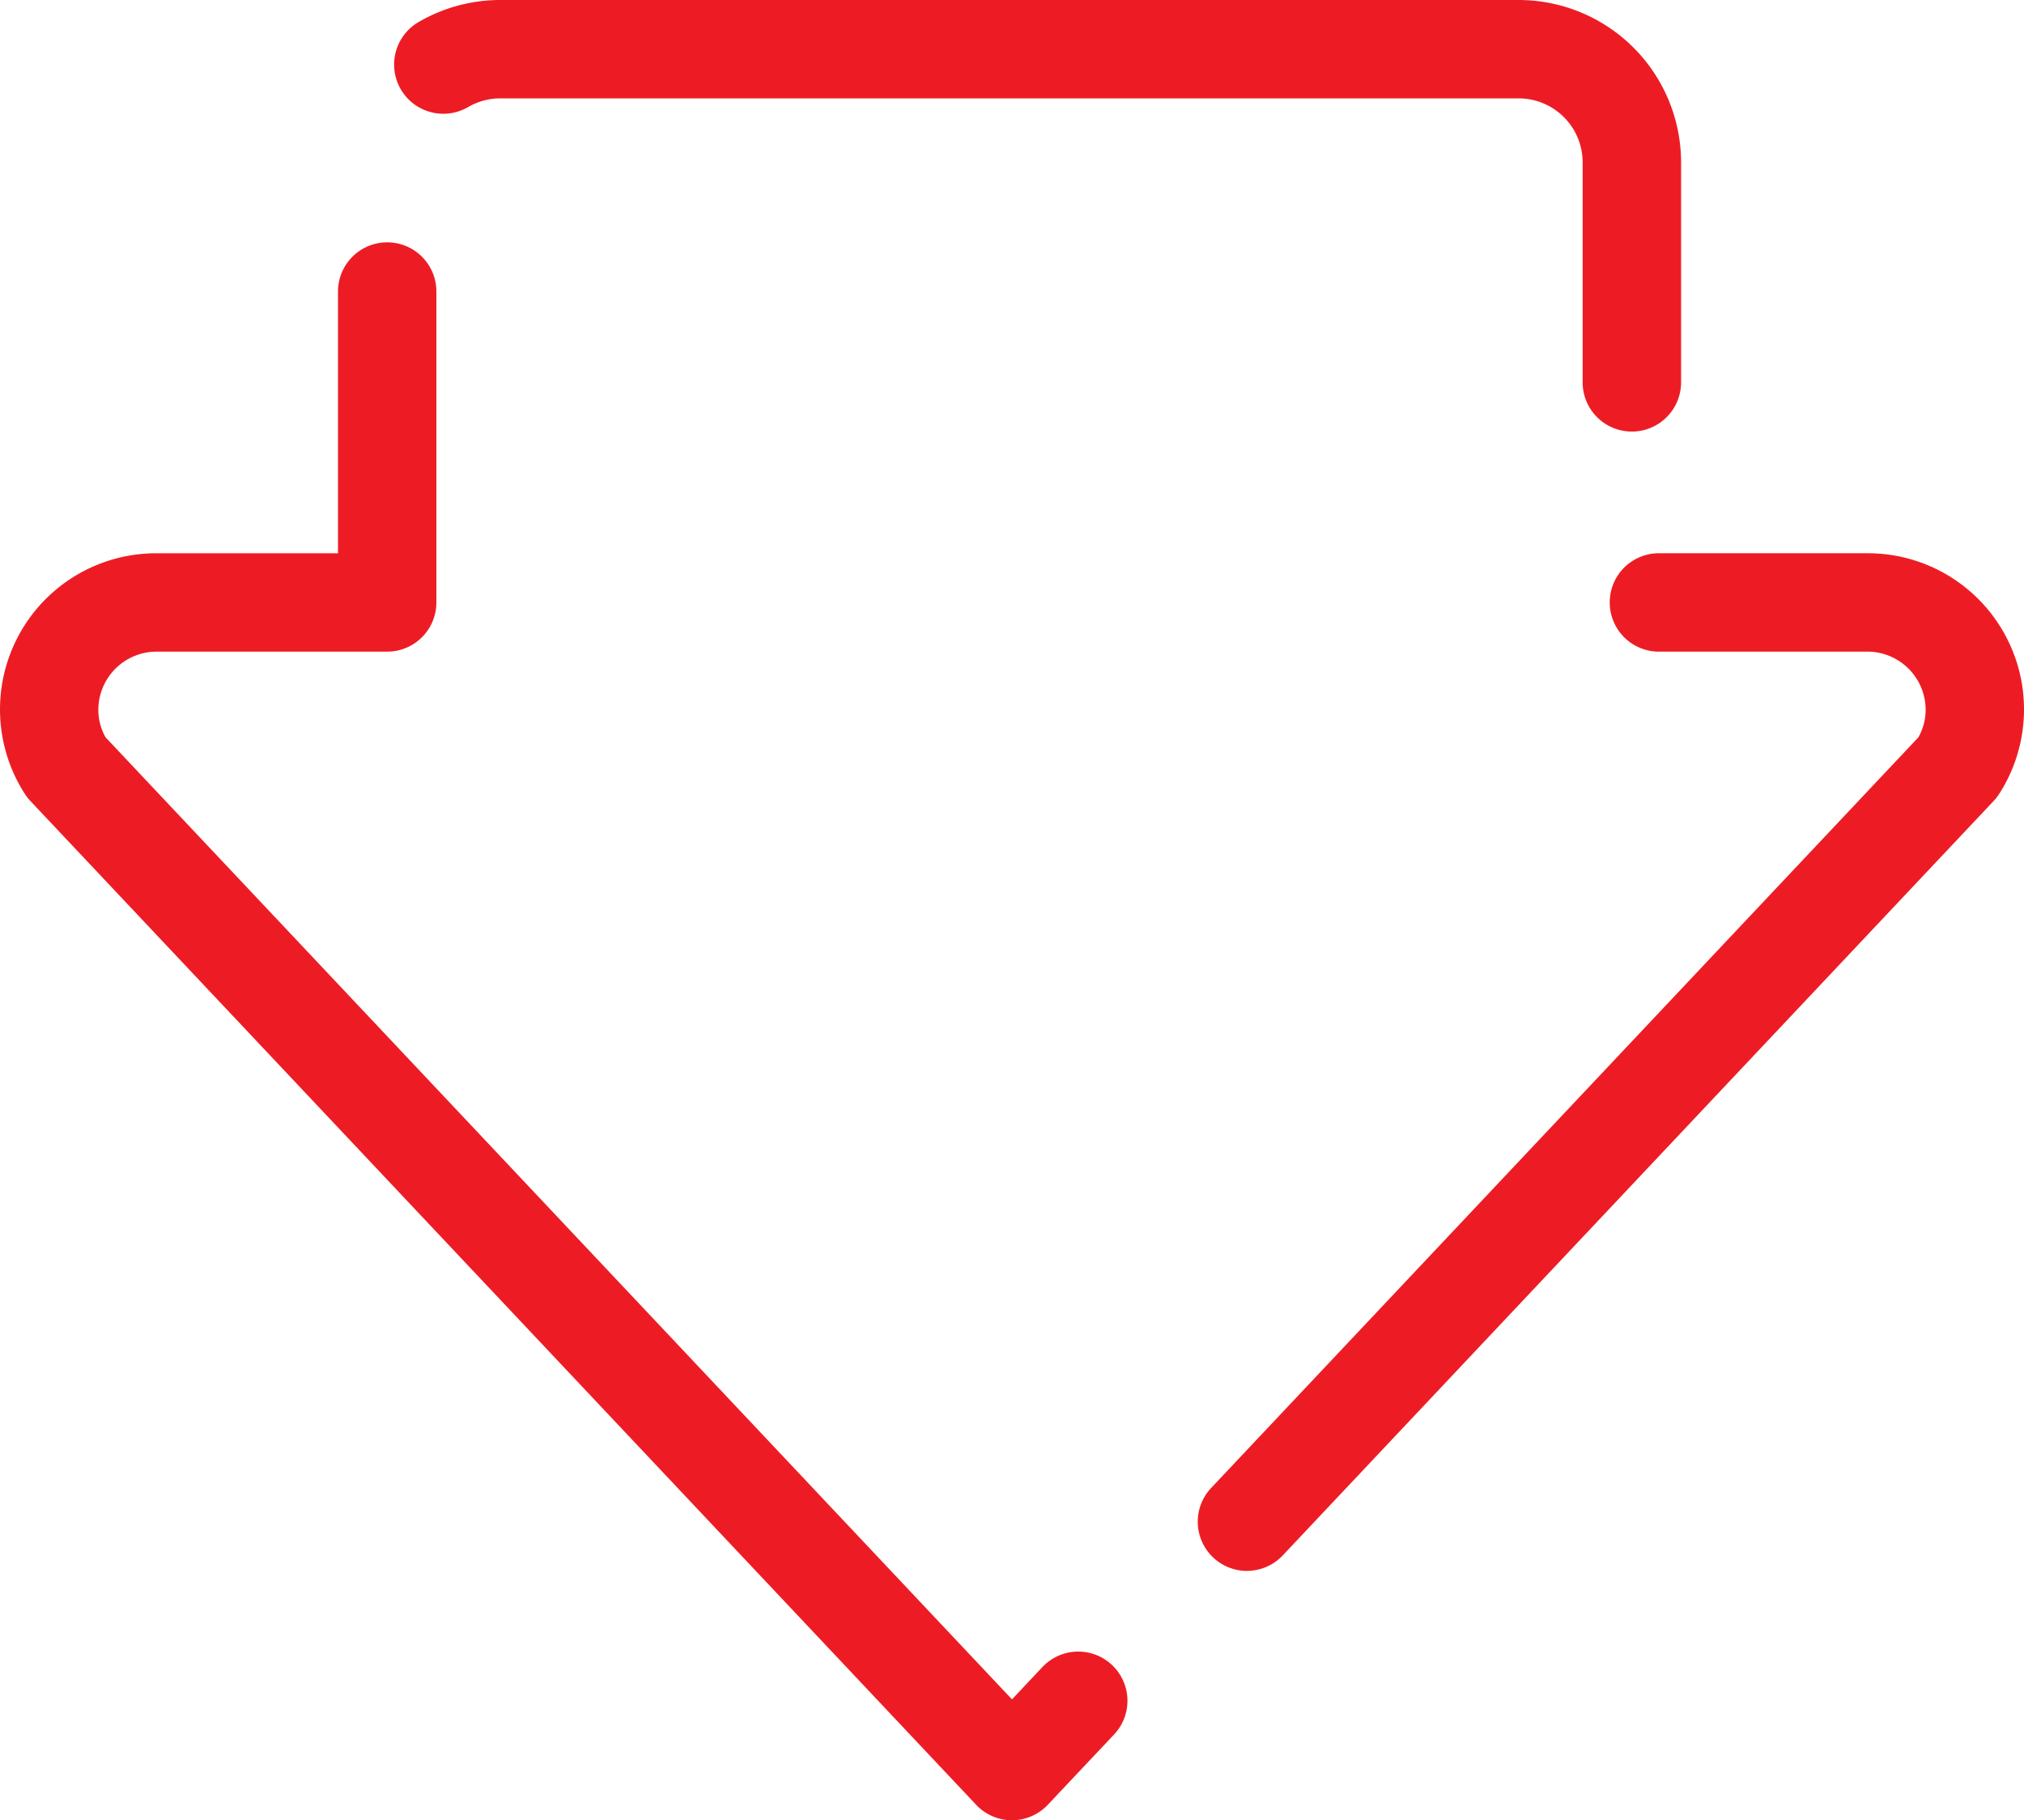
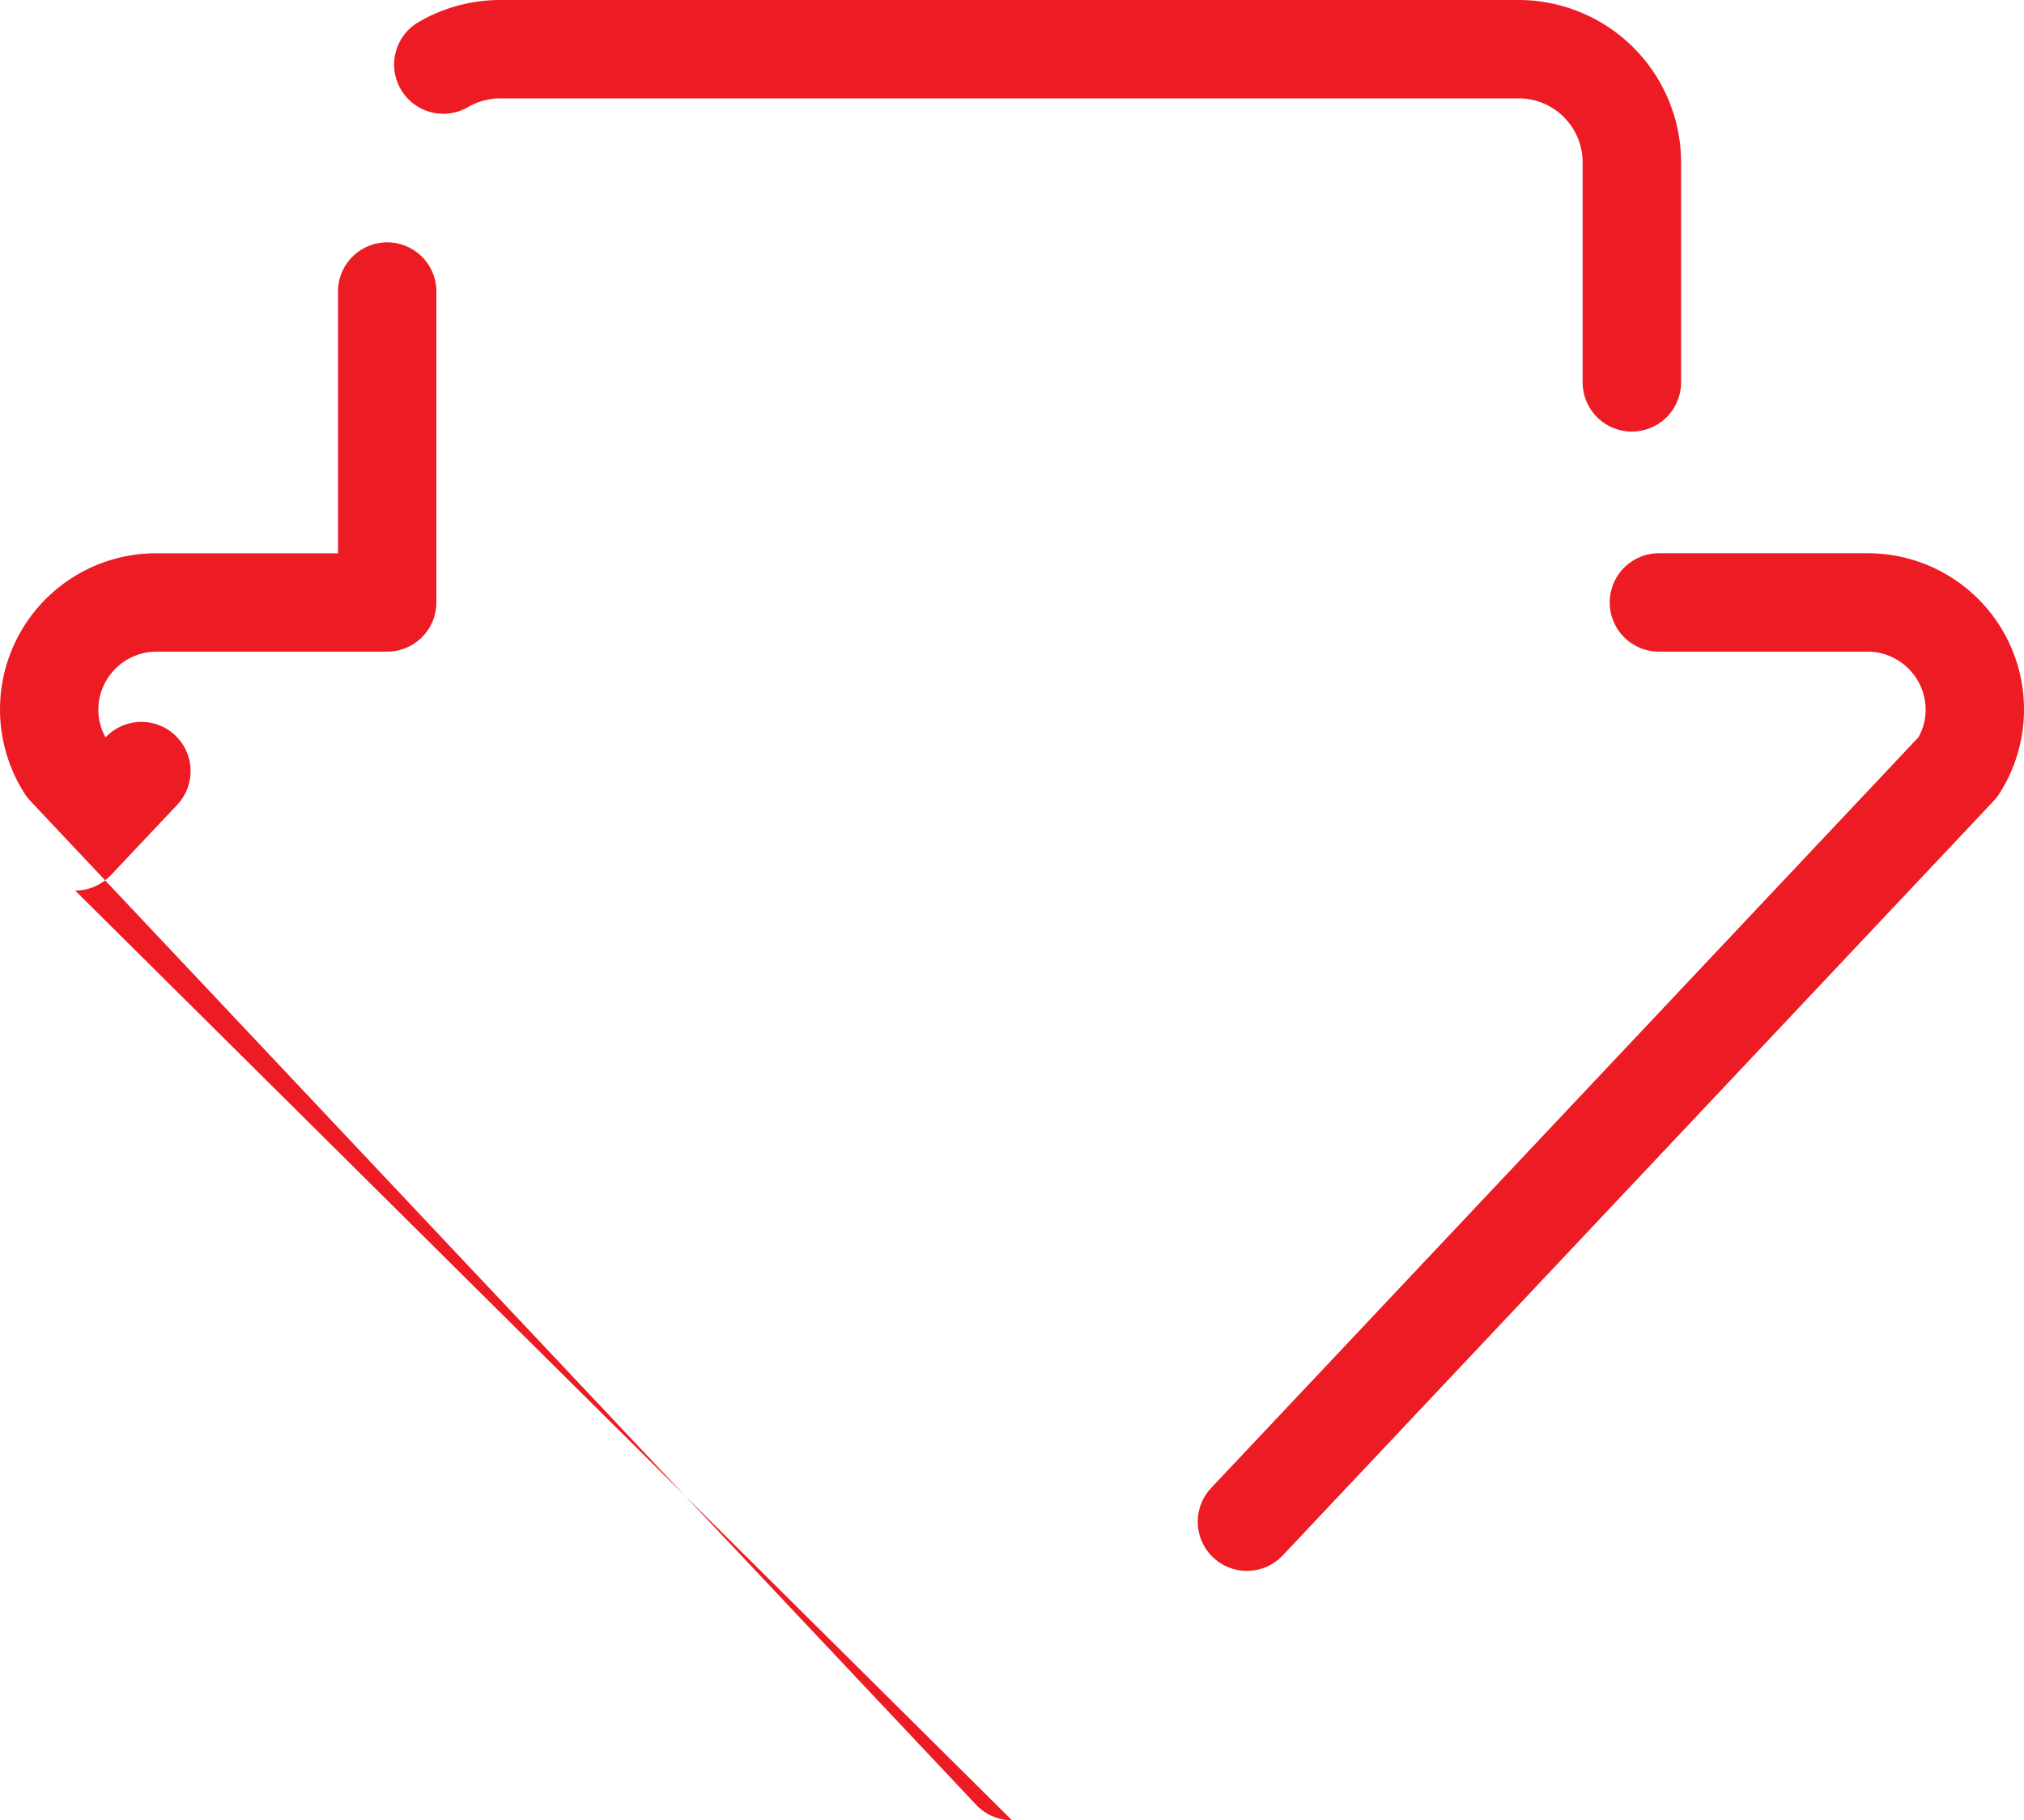
<svg xmlns="http://www.w3.org/2000/svg" width="129.618" height="116.57" viewBox="0 0 129.618 116.57">
-   <path id="Path_63445" data-name="Path 63445" d="M189.808,194.222a3.15,3.15,0,0,1-2.293-.99l-60.57-64.285a3.126,3.126,0,0,1-.361-.464,10,10,0,0,1,8.435-15.4h11.627V96.243a3.151,3.151,0,0,1,6.3,0v19.989a3.151,3.151,0,0,1-3.151,3.151H135.018a3.733,3.733,0,0,0-3.721,3.727,3.588,3.588,0,0,0,.465,1.762l58.046,61.607,1.951-2.07a3.15,3.15,0,0,1,4.586,4.321l-4.244,4.5a3.15,3.15,0,0,1-2.293.99Zm15.046-15.969a3.151,3.151,0,0,1-2.292-5.311l45.292-48.071a3.591,3.591,0,0,0,.465-1.762,3.732,3.732,0,0,0-3.721-3.727H231.159a3.151,3.151,0,0,1,0-6.3H244.6a10,10,0,0,1,8.435,15.4,3.2,3.2,0,0,1-.361.464l-45.525,48.313a3.141,3.141,0,0,1-2.294.99Zm24.65-72.964a3.151,3.151,0,0,1-3.151-3.151V88.052a4.1,4.1,0,0,0-4.1-4.1H157.041a4.1,4.1,0,0,0-2.061.555,3.15,3.15,0,1,1-3.179-5.44,10.394,10.394,0,0,1,5.24-1.415h65.216a10.408,10.408,0,0,1,10.4,10.4v14.086a3.151,3.151,0,0,1-3.151,3.151Z" transform="translate(-125 -77.652)" fill="#ed1c24" />
+   <path id="Path_63445" data-name="Path 63445" d="M189.808,194.222a3.15,3.15,0,0,1-2.293-.99l-60.57-64.285a3.126,3.126,0,0,1-.361-.464,10,10,0,0,1,8.435-15.4h11.627V96.243a3.151,3.151,0,0,1,6.3,0v19.989a3.151,3.151,0,0,1-3.151,3.151H135.018a3.733,3.733,0,0,0-3.721,3.727,3.588,3.588,0,0,0,.465,1.762a3.15,3.15,0,0,1,4.586,4.321l-4.244,4.5a3.15,3.15,0,0,1-2.293.99Zm15.046-15.969a3.151,3.151,0,0,1-2.292-5.311l45.292-48.071a3.591,3.591,0,0,0,.465-1.762,3.732,3.732,0,0,0-3.721-3.727H231.159a3.151,3.151,0,0,1,0-6.3H244.6a10,10,0,0,1,8.435,15.4,3.2,3.2,0,0,1-.361.464l-45.525,48.313a3.141,3.141,0,0,1-2.294.99Zm24.65-72.964a3.151,3.151,0,0,1-3.151-3.151V88.052a4.1,4.1,0,0,0-4.1-4.1H157.041a4.1,4.1,0,0,0-2.061.555,3.15,3.15,0,1,1-3.179-5.44,10.394,10.394,0,0,1,5.24-1.415h65.216a10.408,10.408,0,0,1,10.4,10.4v14.086a3.151,3.151,0,0,1-3.151,3.151Z" transform="translate(-125 -77.652)" fill="#ed1c24" />
</svg>